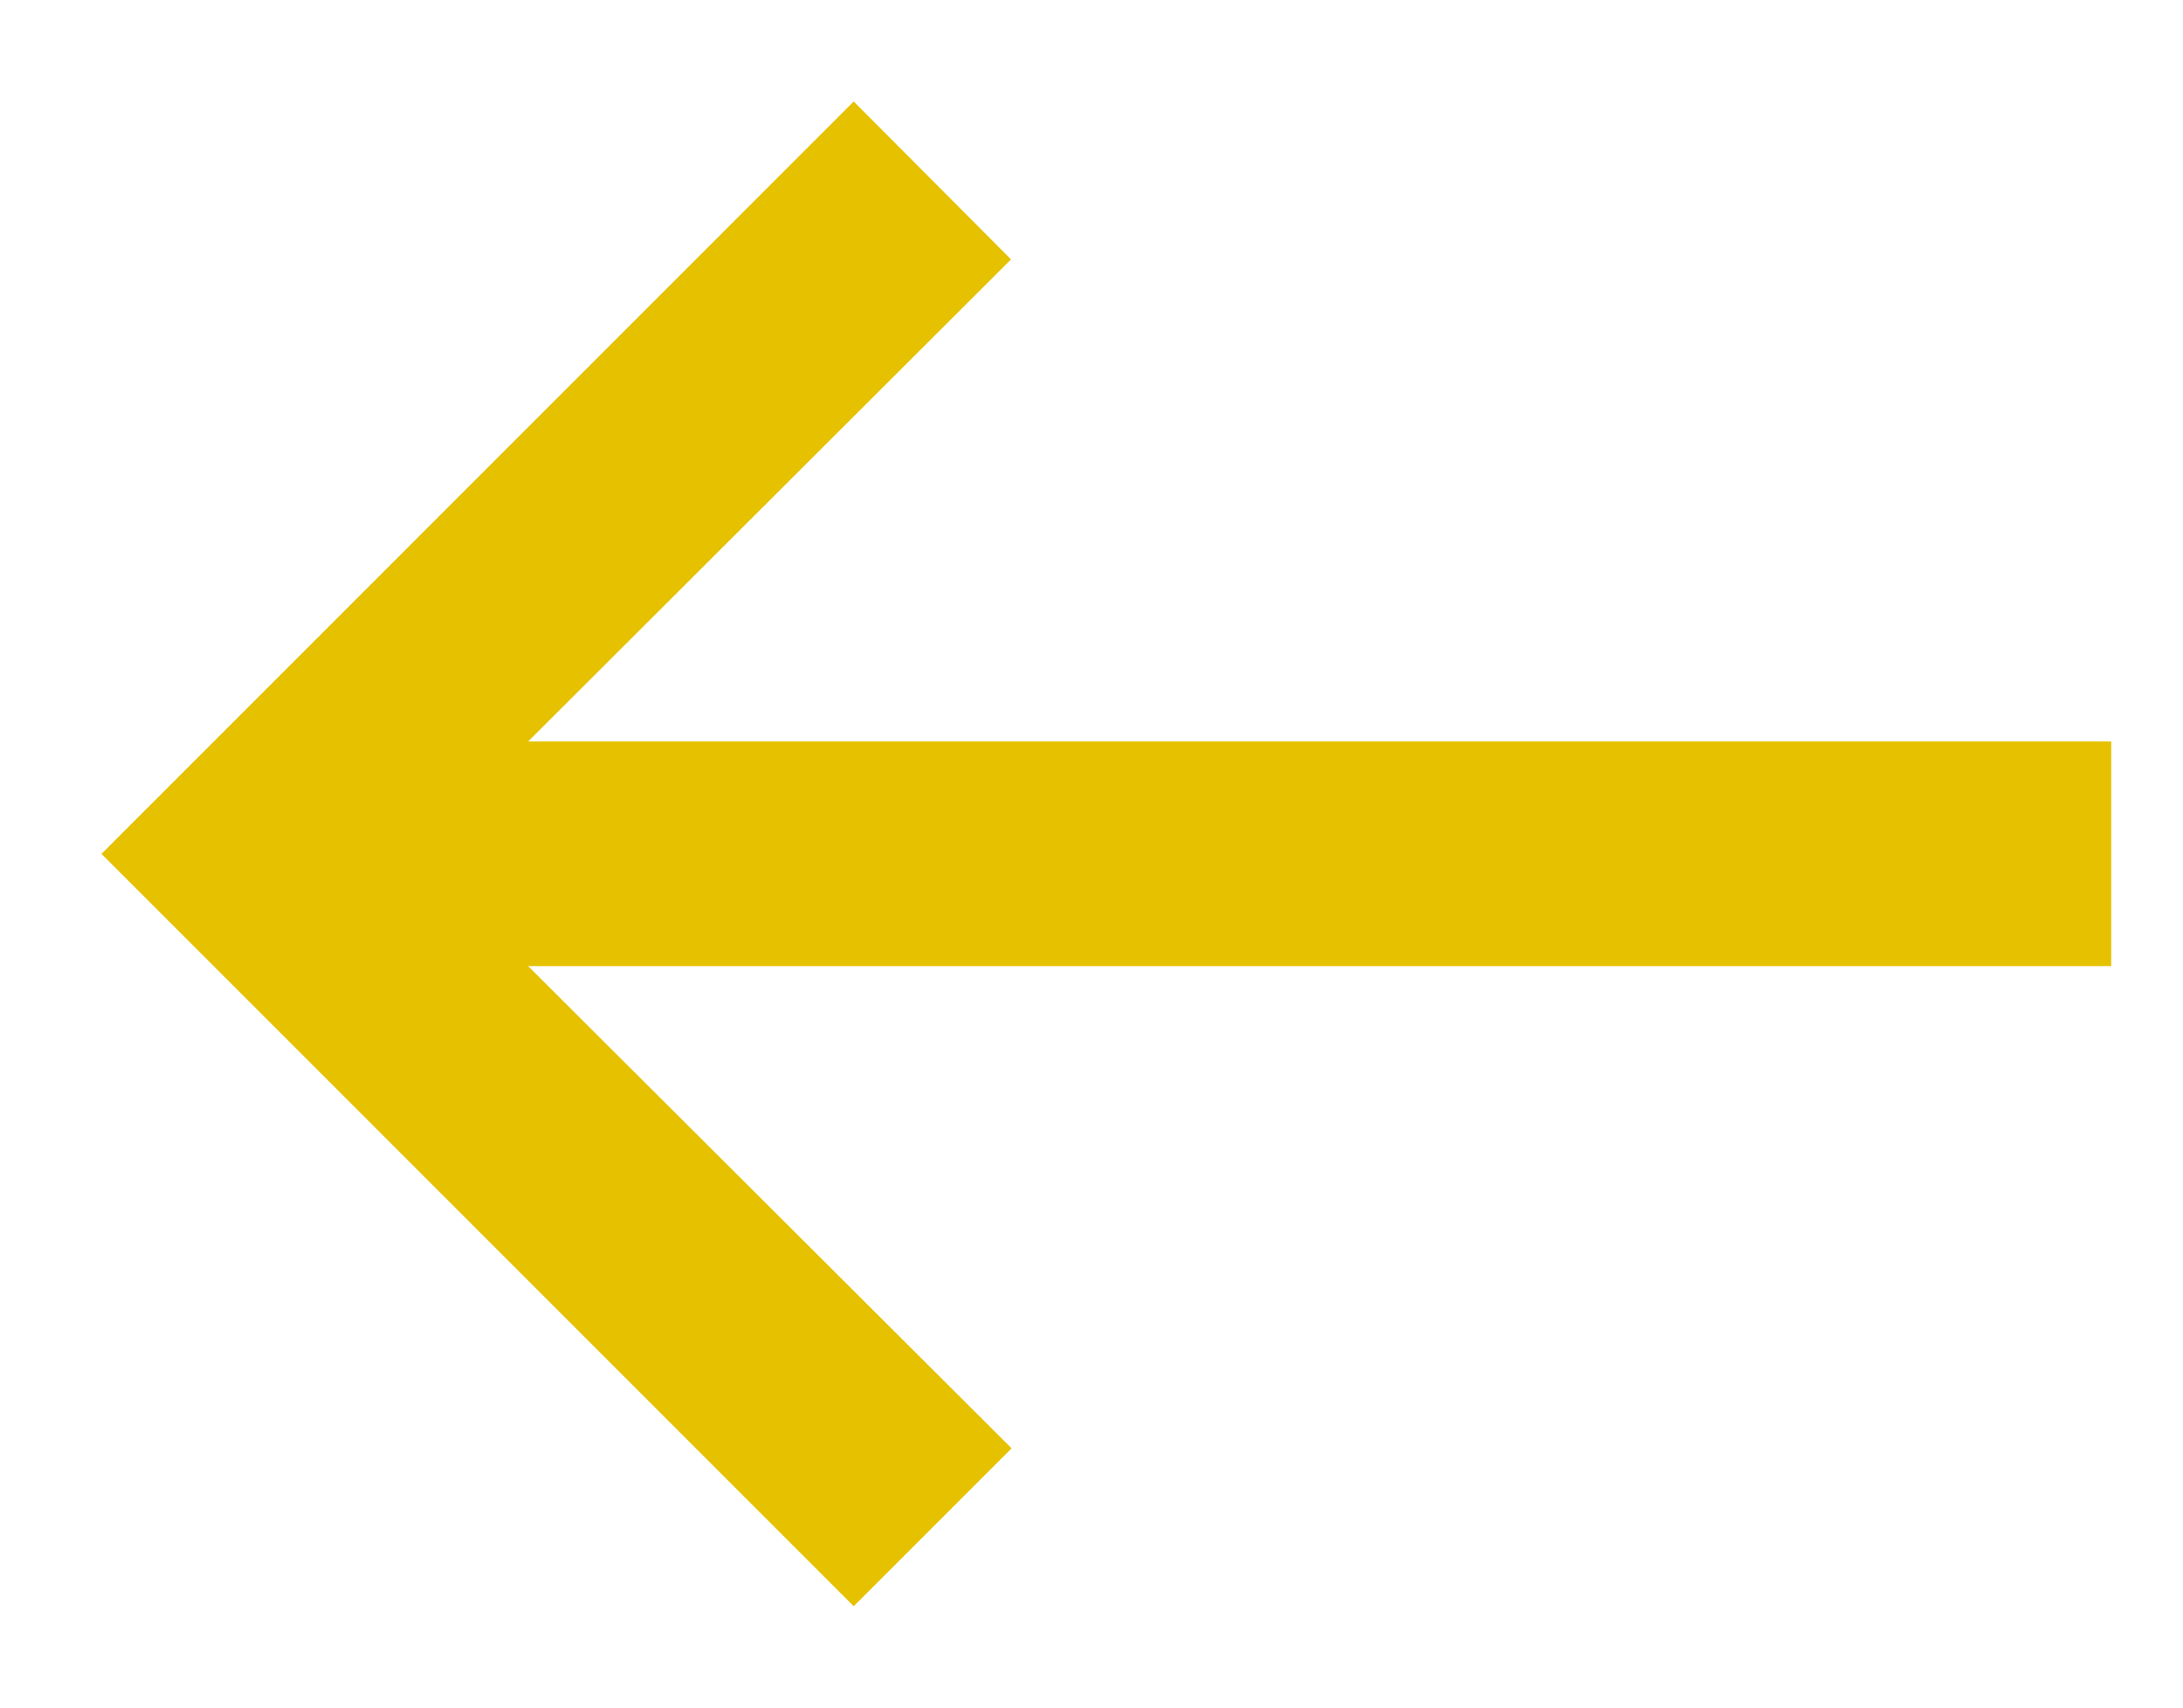
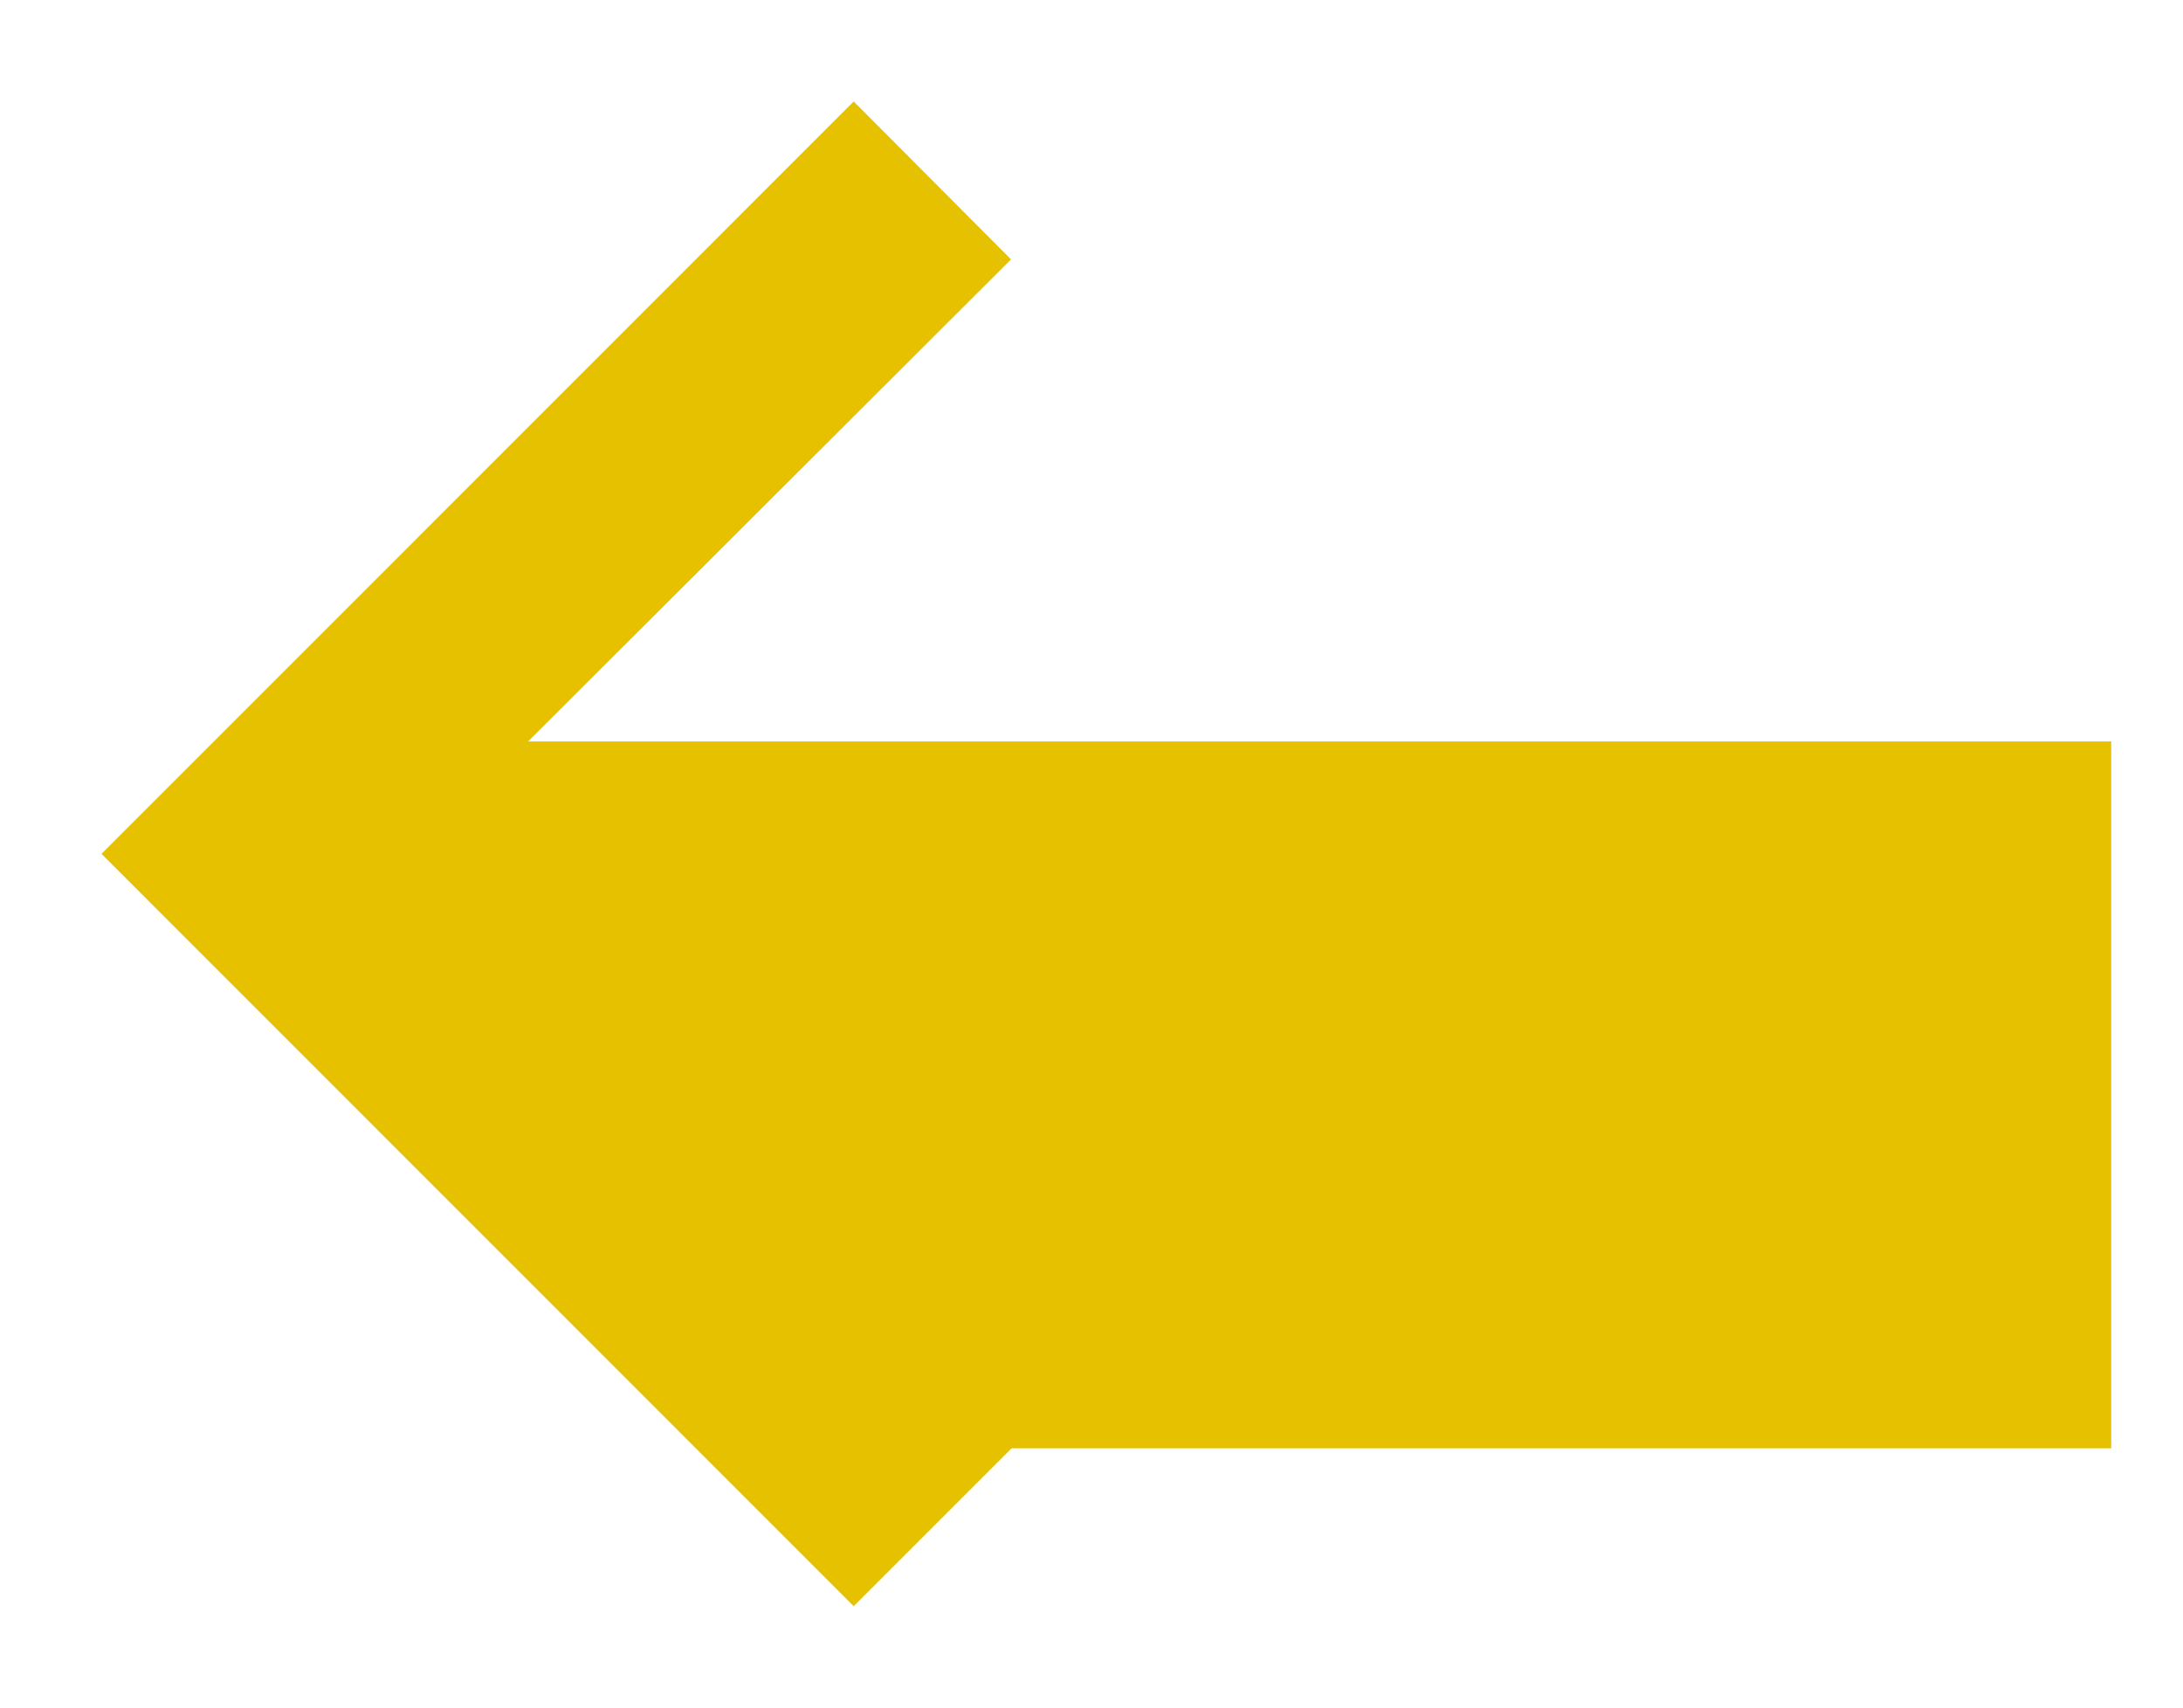
<svg xmlns="http://www.w3.org/2000/svg" width="15.207" height="11.895" viewBox="0 0 15.207 11.895">
-   <path id="パス_13829" data-name="パス 13829" d="M5.24,0,0,5.241l5.24,5.241,1.1-1.1L2.972,6.023H14V4.458H2.972L6.336,1.1Z" transform="translate(0.707 0.707)" fill="#e5c100" stroke="rgba(0,0,0,0)" stroke-width="1" />
+   <path id="パス_13829" data-name="パス 13829" d="M5.24,0,0,5.241l5.24,5.241,1.1-1.1H14V4.458H2.972L6.336,1.1Z" transform="translate(0.707 0.707)" fill="#e5c100" stroke="rgba(0,0,0,0)" stroke-width="1" />
</svg>